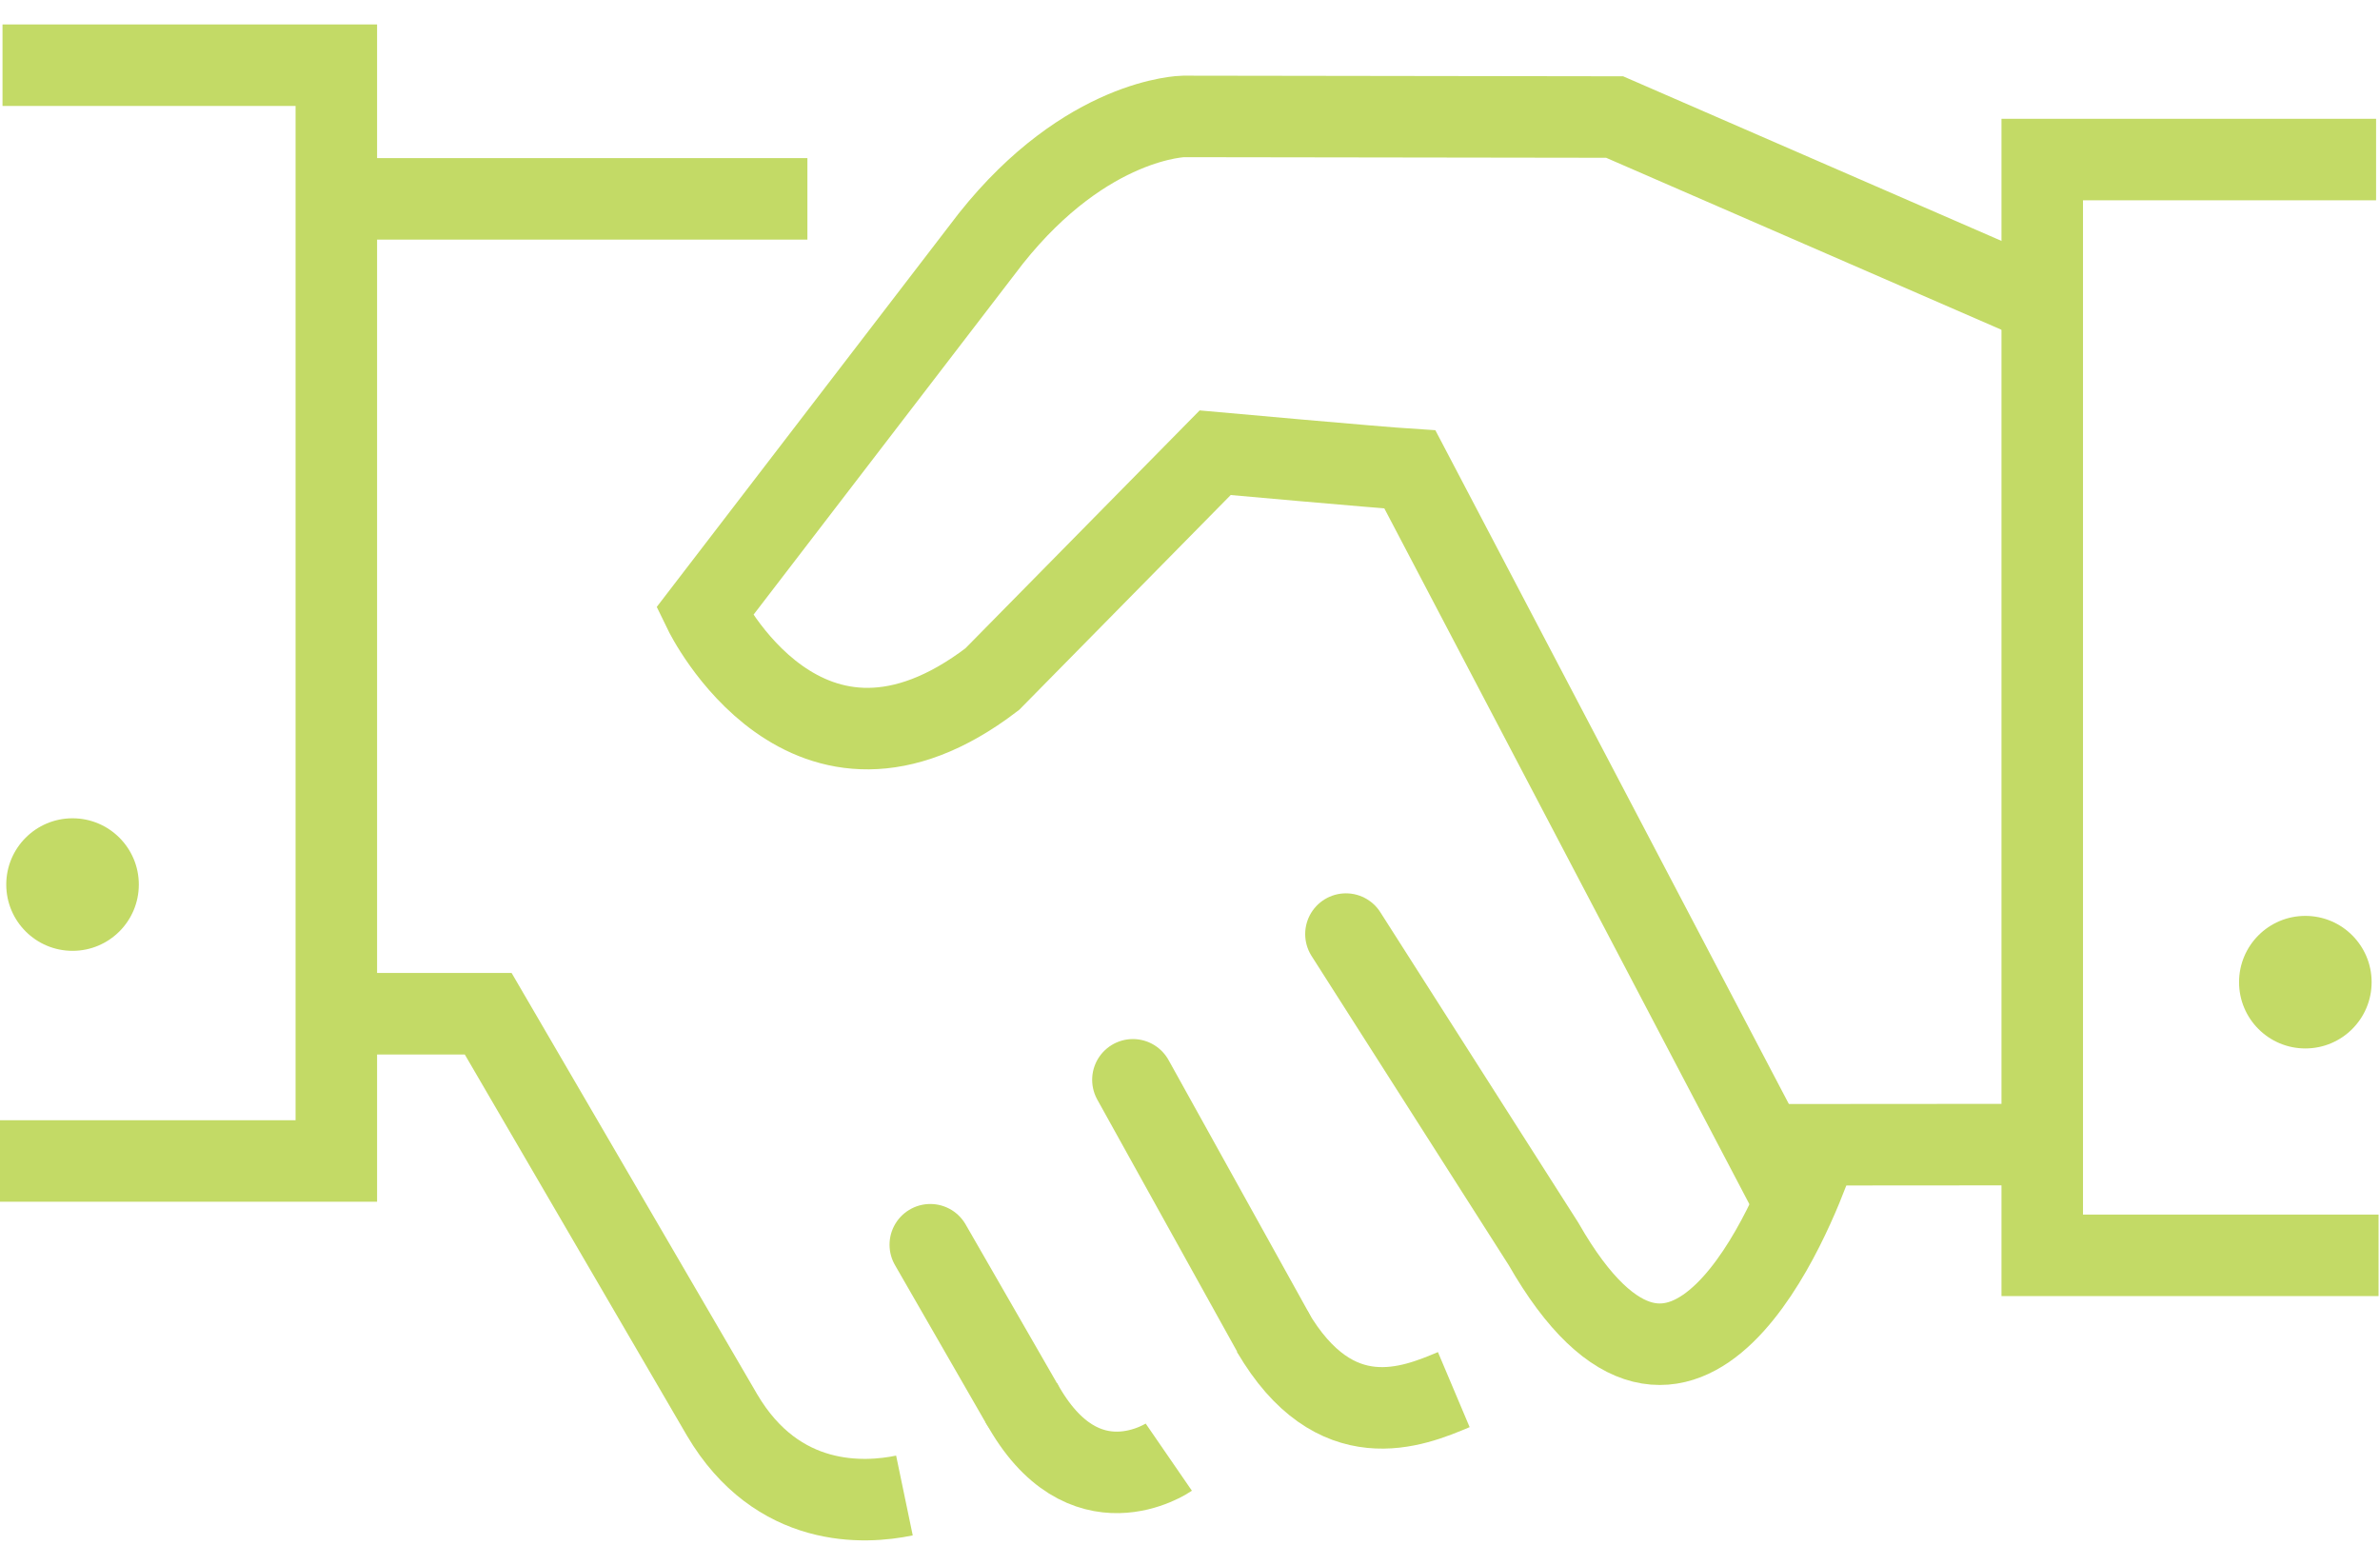
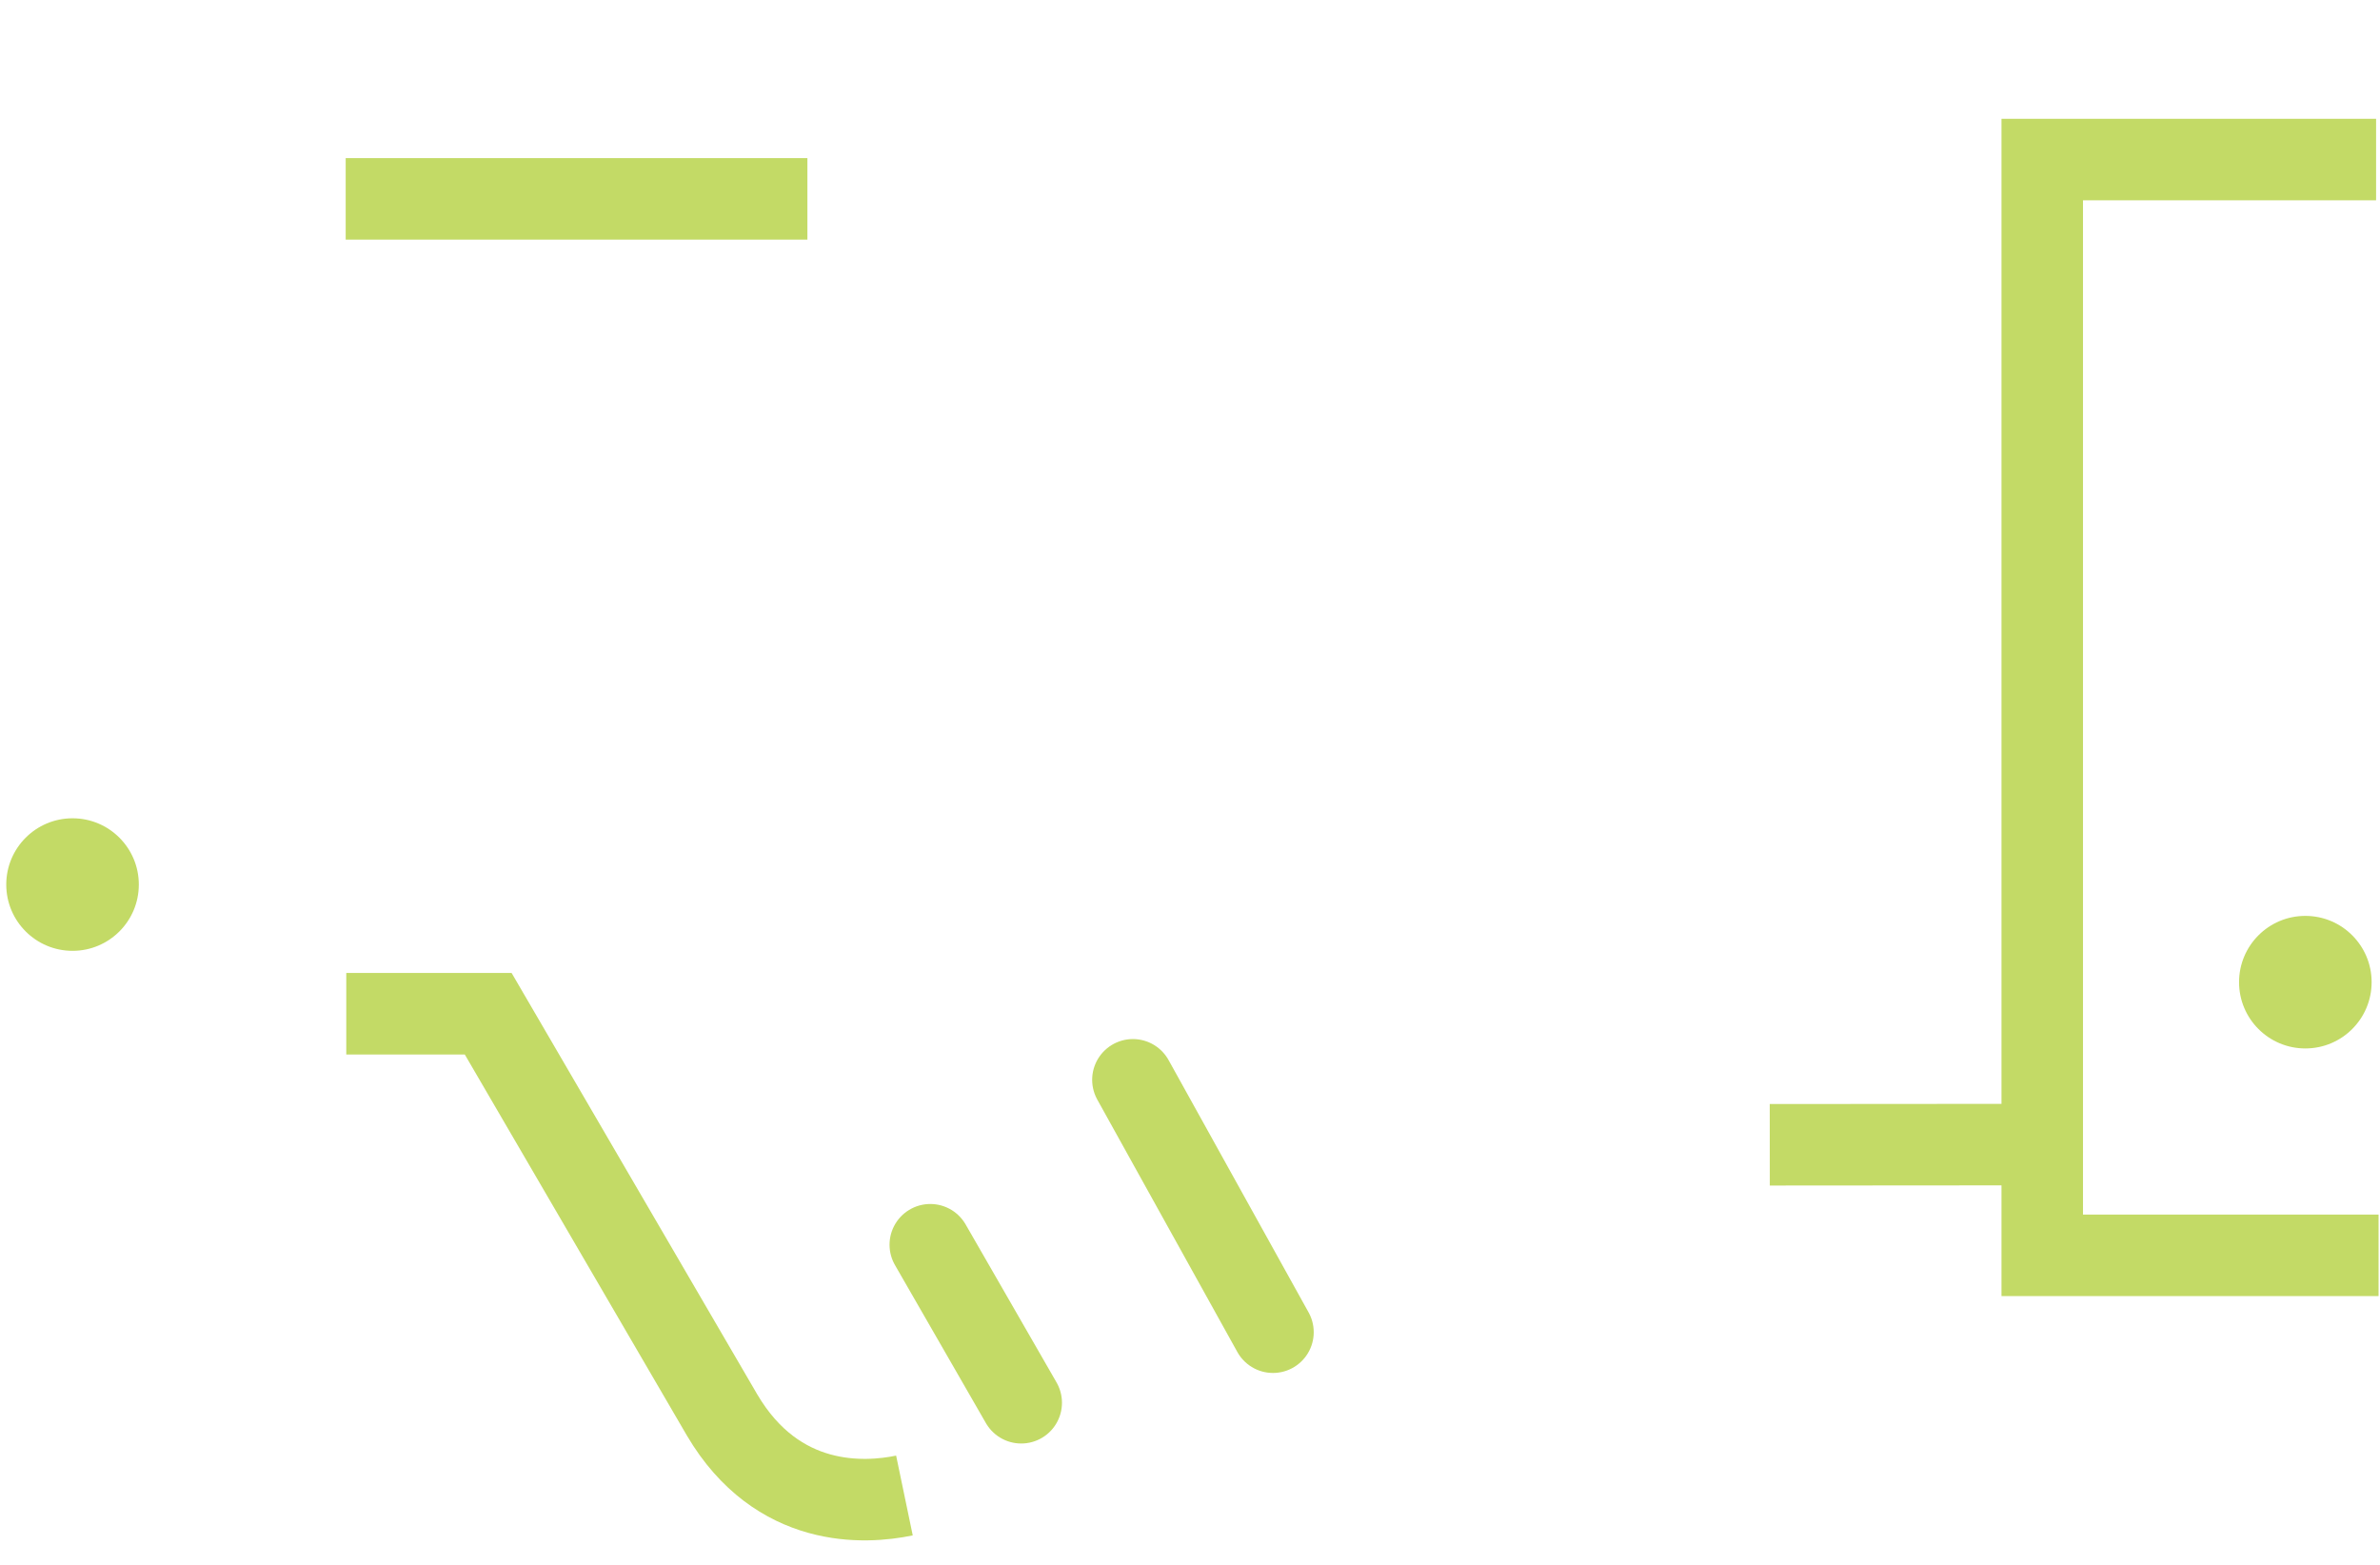
<svg xmlns="http://www.w3.org/2000/svg" width="73px" height="48px" viewBox="0 0 73 48">
  <title>10-relacje</title>
  <g id="Projekt" stroke="none" stroke-width="1" fill="none" fill-rule="evenodd">
    <g id="03-o-nas" transform="translate(-1404, -2481)">
      <g id="section-icons" transform="translate(1, 2042)">
        <g id="10-relacje" transform="translate(1403, 441)">
          <g id="Group" stroke="#C3DA66" stroke-width="2.5">
            <line x1="54.283" y1="33.115" x2="62.556" y2="33.109" id="Path" />
            <path d="M27.741,43.873 C26.521,44.127 23.848,44.284 22.149,41.405 L14.974,29.095 L10.621,29.095" id="Path" />
            <line x1="34.749" y1="31.122" x2="39.045" y2="38.864" id="Path" stroke-linecap="round" />
            <line x1="28.534" y1="36.181" x2="31.323" y2="41.028" id="Path" stroke-linecap="round" />
-             <path d="M44.591,40.625 C43.341,41.153 40.948,42.144 39.019,38.835" id="Path" />
-             <path d="M35.85,42.697 C35.85,42.697 33.231,44.499 31.327,41.026" id="Path" />
            <line x1="10.603" y1="4.1" x2="24.765" y2="4.1" id="Path" />
-             <polyline id="Path" points="0.077 3.55936717e-15 10.316 3.55936717e-15 10.316 33.612 -3.55936717e-15 33.612" />
            <polyline id="Path" points="72.88 2.894 62.64 2.894 62.64 36.506 72.956 36.506" />
-             <path d="M54.823,34.468 L43.245,12.399 C42.263,12.337 37.272,11.887 37.272,11.887 L30.434,18.832 C24.727,23.194 21.606,16.765 21.606,16.765 L30.392,5.315 C33.336,1.613 36.301,1.571 36.301,1.571 L49.524,1.59 L62.474,7.224" id="Path" />
-             <path d="M55.584,33.588 C55.058,35.073 51.69,43.757 47.341,36.152 L41.283,26.652" id="Path" stroke-linecap="round" />
          </g>
          <circle id="Oval" fill="#C3DA66" fill-rule="nonzero" cx="70.71" cy="28.127" r="2.033" />
          <circle id="Oval" fill="#C3DA66" fill-rule="nonzero" cx="2.225" cy="25.133" r="2.033" />
        </g>
      </g>
    </g>
  </g>
</svg>